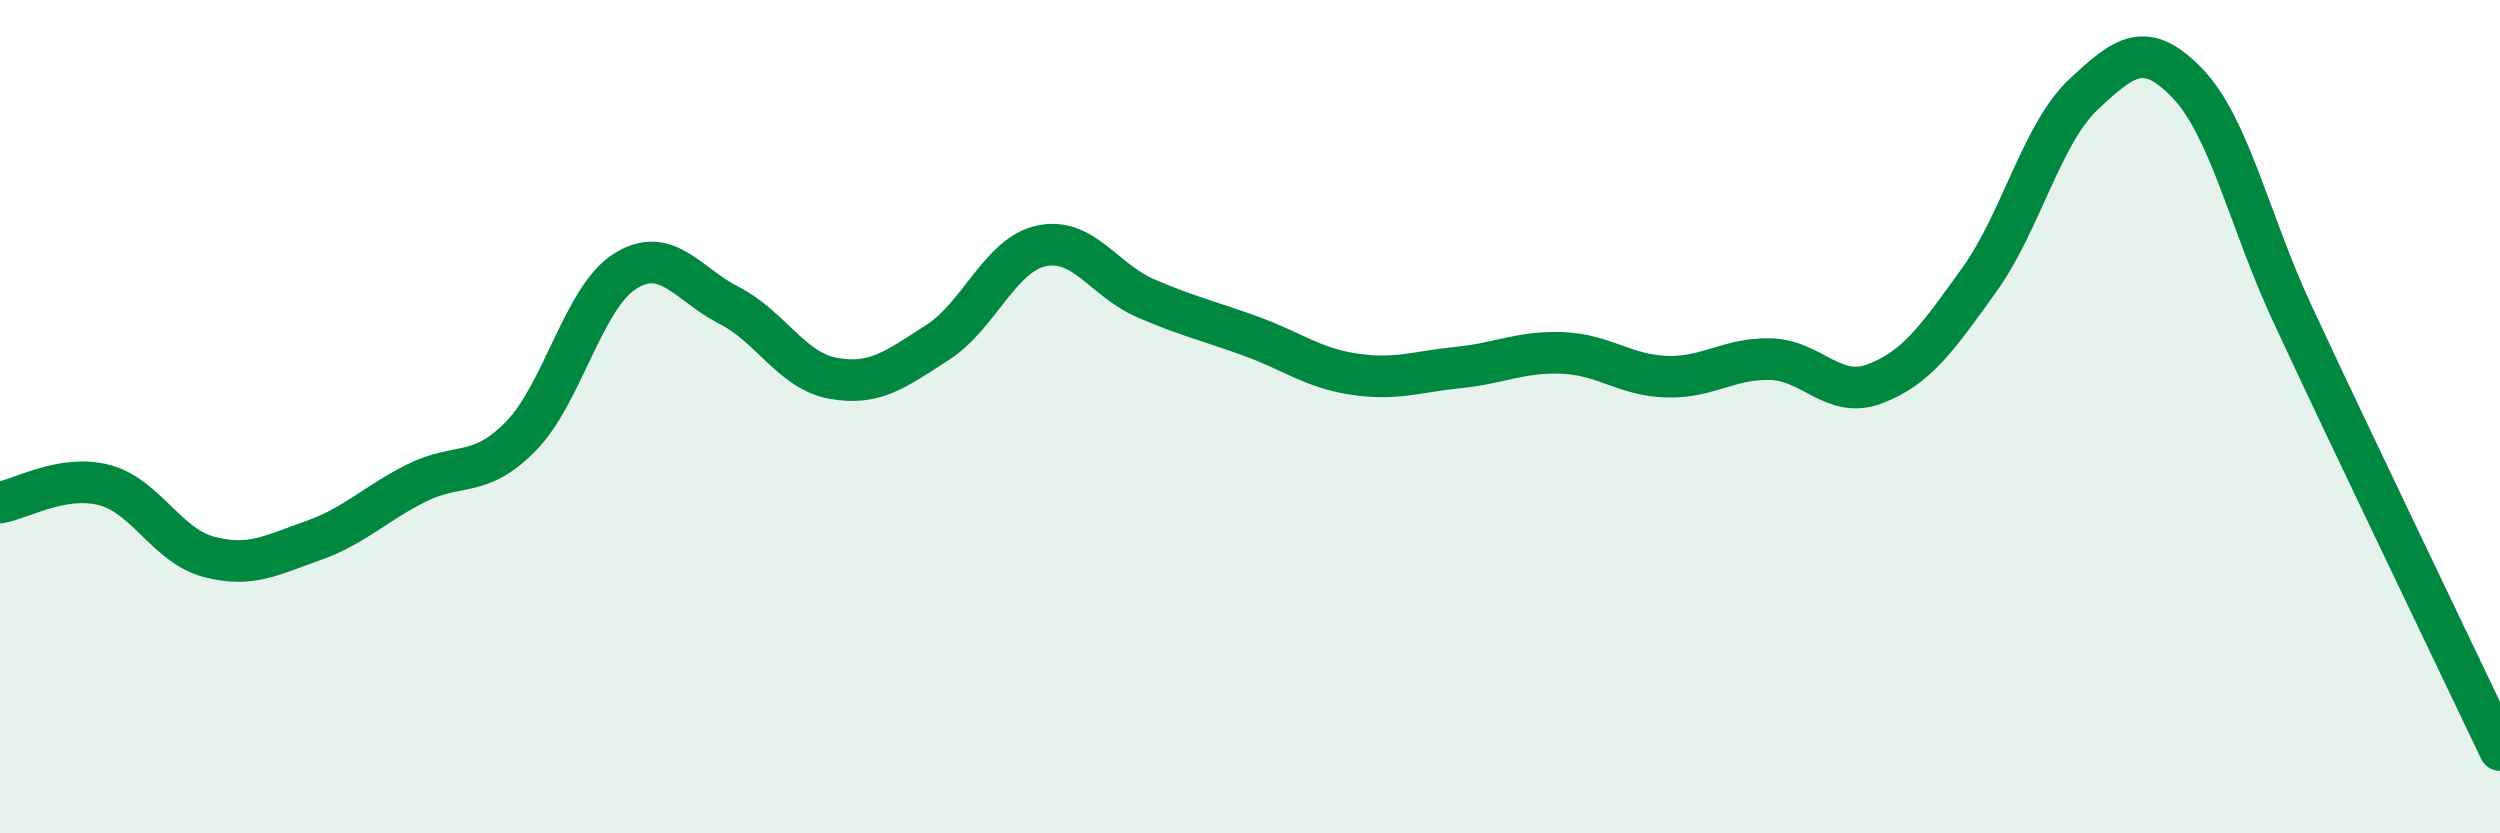
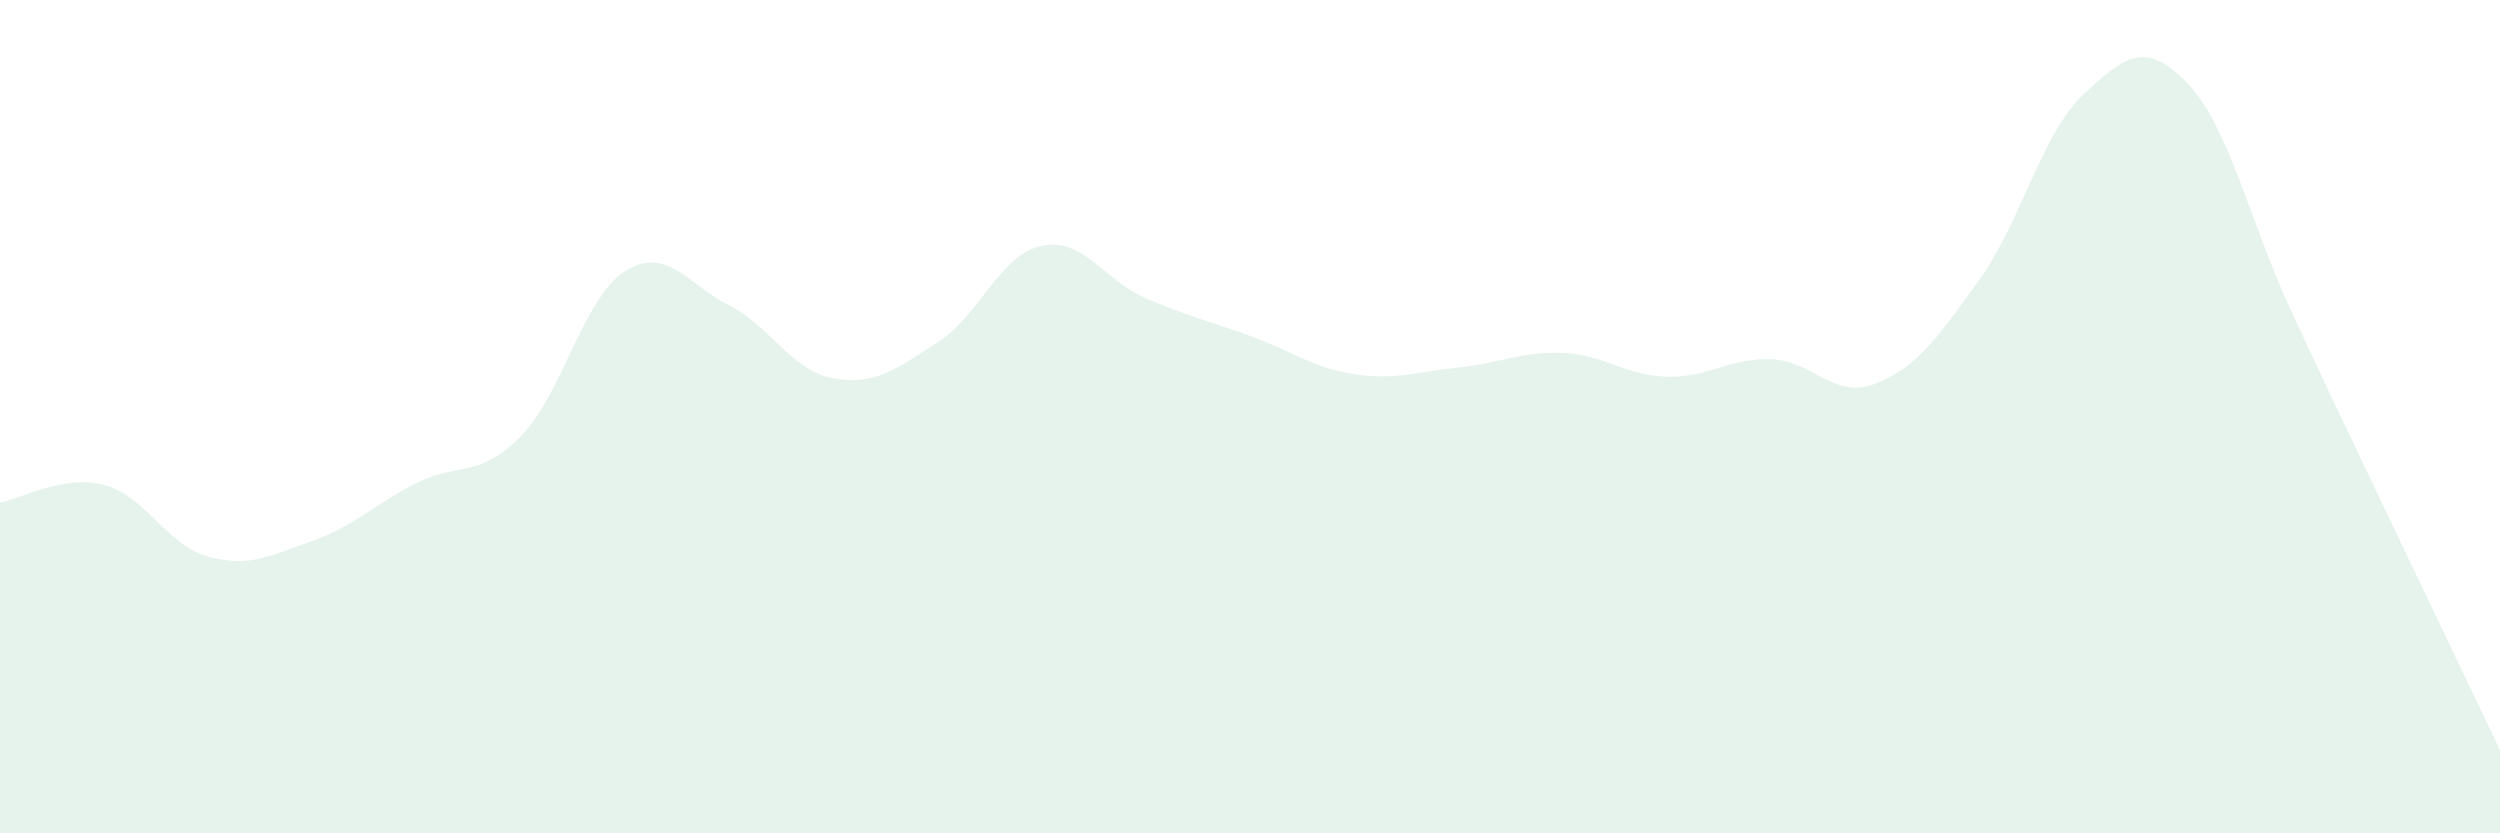
<svg xmlns="http://www.w3.org/2000/svg" width="60" height="20" viewBox="0 0 60 20">
  <path d="M 0,12.06 C 0.5,11.98 1.5,11.38 2.5,11.64 C 3.5,11.9 4,13.09 5,13.36 C 6,13.63 6.5,13.33 7.5,12.98 C 8.5,12.63 9,12.09 10,11.59 C 11,11.09 11.5,11.49 12.5,10.47 C 13.5,9.45 14,7.14 15,6.51 C 16,5.88 16.5,6.82 17.5,7.33 C 18.5,7.84 19,8.9 20,9.08 C 21,9.26 21.5,8.86 22.5,8.22 C 23.5,7.58 24,6.11 25,5.9 C 26,5.69 26.5,6.73 27.5,7.16 C 28.5,7.59 29,7.7 30,8.06 C 31,8.42 31.5,8.83 32.5,8.98 C 33.5,9.13 34,8.92 35,8.82 C 36,8.72 36.5,8.43 37.5,8.47 C 38.5,8.51 39,9.01 40,9.04 C 41,9.07 41.5,8.59 42.5,8.62 C 43.5,8.65 44,9.59 45,9.21 C 46,8.83 46.5,8.11 47.5,6.72 C 48.5,5.33 49,3.21 50,2.27 C 51,1.33 51.5,0.96 52.5,2 C 53.5,3.04 54,5.34 55,7.49 C 56,9.64 56.5,10.67 57.5,12.77 C 58.5,14.87 59.5,16.95 60,18L60 20L0 20Z" fill="#008740" opacity="0.1" stroke-linecap="round" stroke-linejoin="round" />
-   <path d="M 0,12.06 C 0.5,11.98 1.5,11.38 2.5,11.64 C 3.5,11.9 4,13.09 5,13.36 C 6,13.63 6.5,13.33 7.5,12.98 C 8.5,12.63 9,12.09 10,11.59 C 11,11.09 11.5,11.49 12.5,10.47 C 13.5,9.45 14,7.14 15,6.51 C 16,5.88 16.5,6.82 17.5,7.33 C 18.5,7.84 19,8.9 20,9.08 C 21,9.26 21.5,8.86 22.5,8.22 C 23.5,7.58 24,6.11 25,5.9 C 26,5.69 26.5,6.73 27.5,7.16 C 28.5,7.59 29,7.7 30,8.06 C 31,8.42 31.5,8.83 32.5,8.98 C 33.5,9.13 34,8.92 35,8.82 C 36,8.72 36.5,8.43 37.5,8.47 C 38.5,8.51 39,9.01 40,9.04 C 41,9.07 41.5,8.59 42.5,8.62 C 43.5,8.65 44,9.59 45,9.21 C 46,8.83 46.5,8.11 47.5,6.72 C 48.5,5.33 49,3.21 50,2.27 C 51,1.33 51.5,0.96 52.5,2 C 53.5,3.04 54,5.34 55,7.49 C 56,9.64 56.5,10.67 57.5,12.77 C 58.5,14.87 59.5,16.95 60,18" stroke="#008740" stroke-width="1" fill="none" stroke-linecap="round" stroke-linejoin="round" />
</svg>